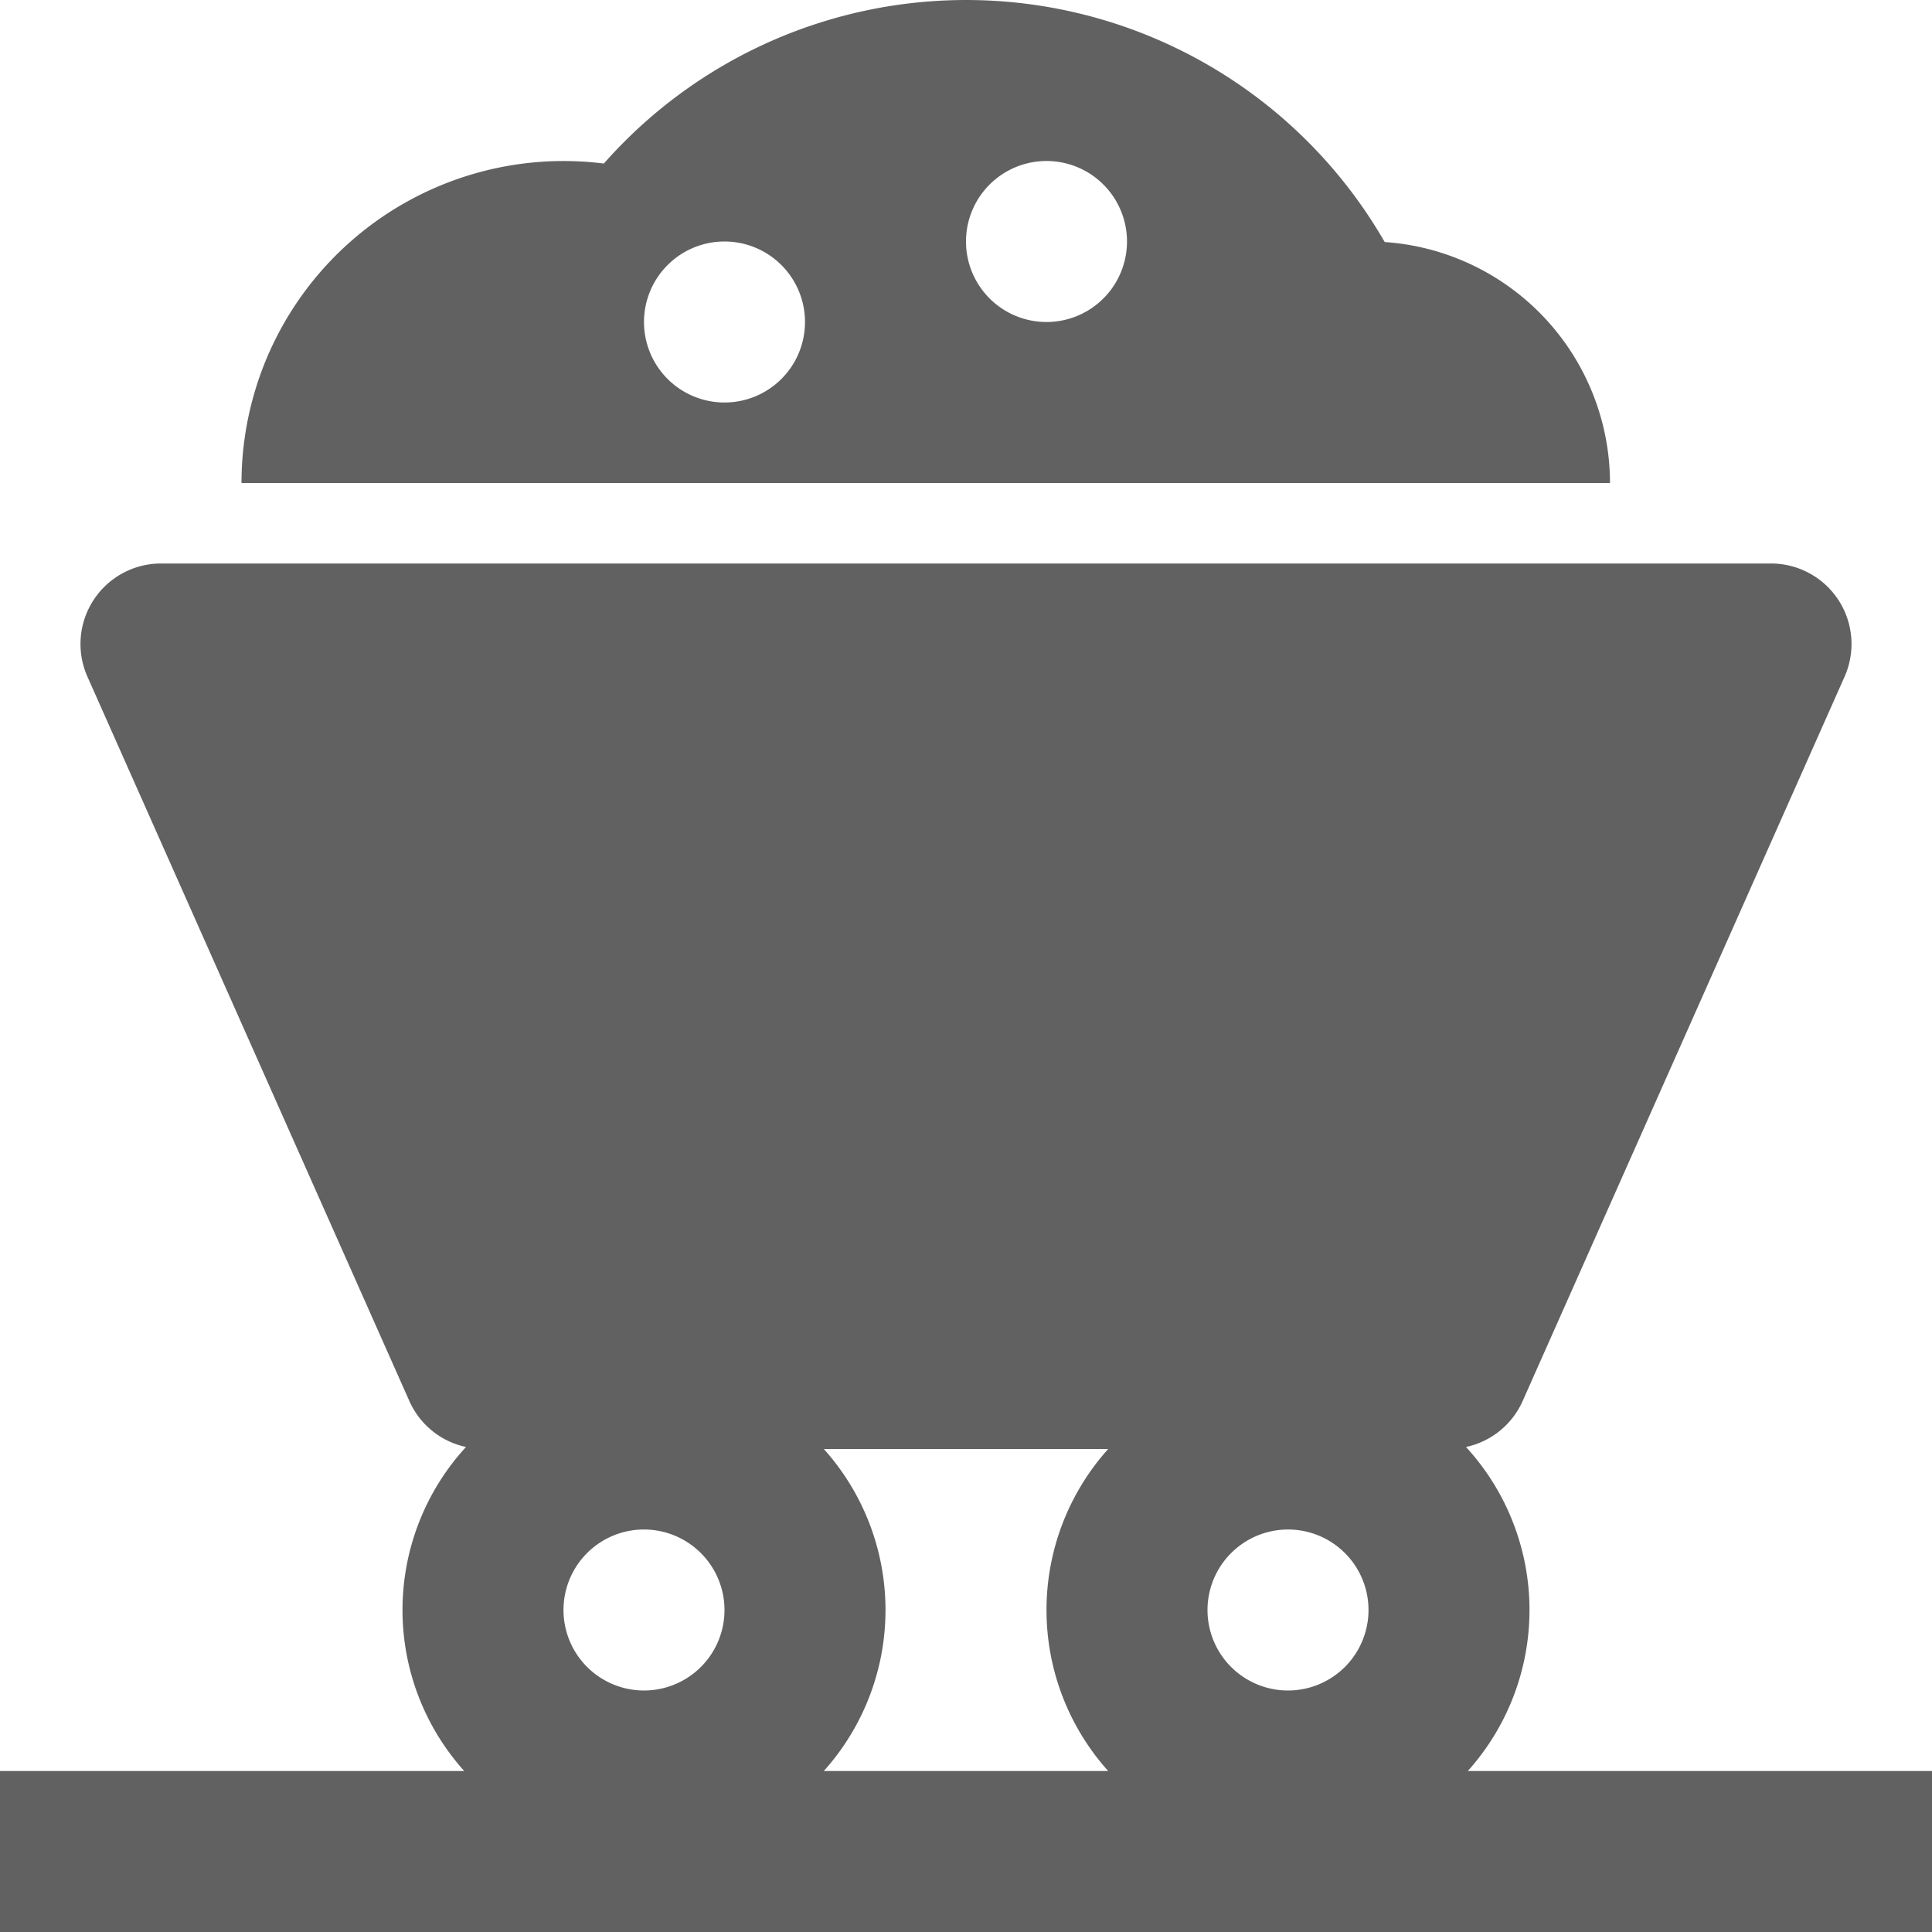
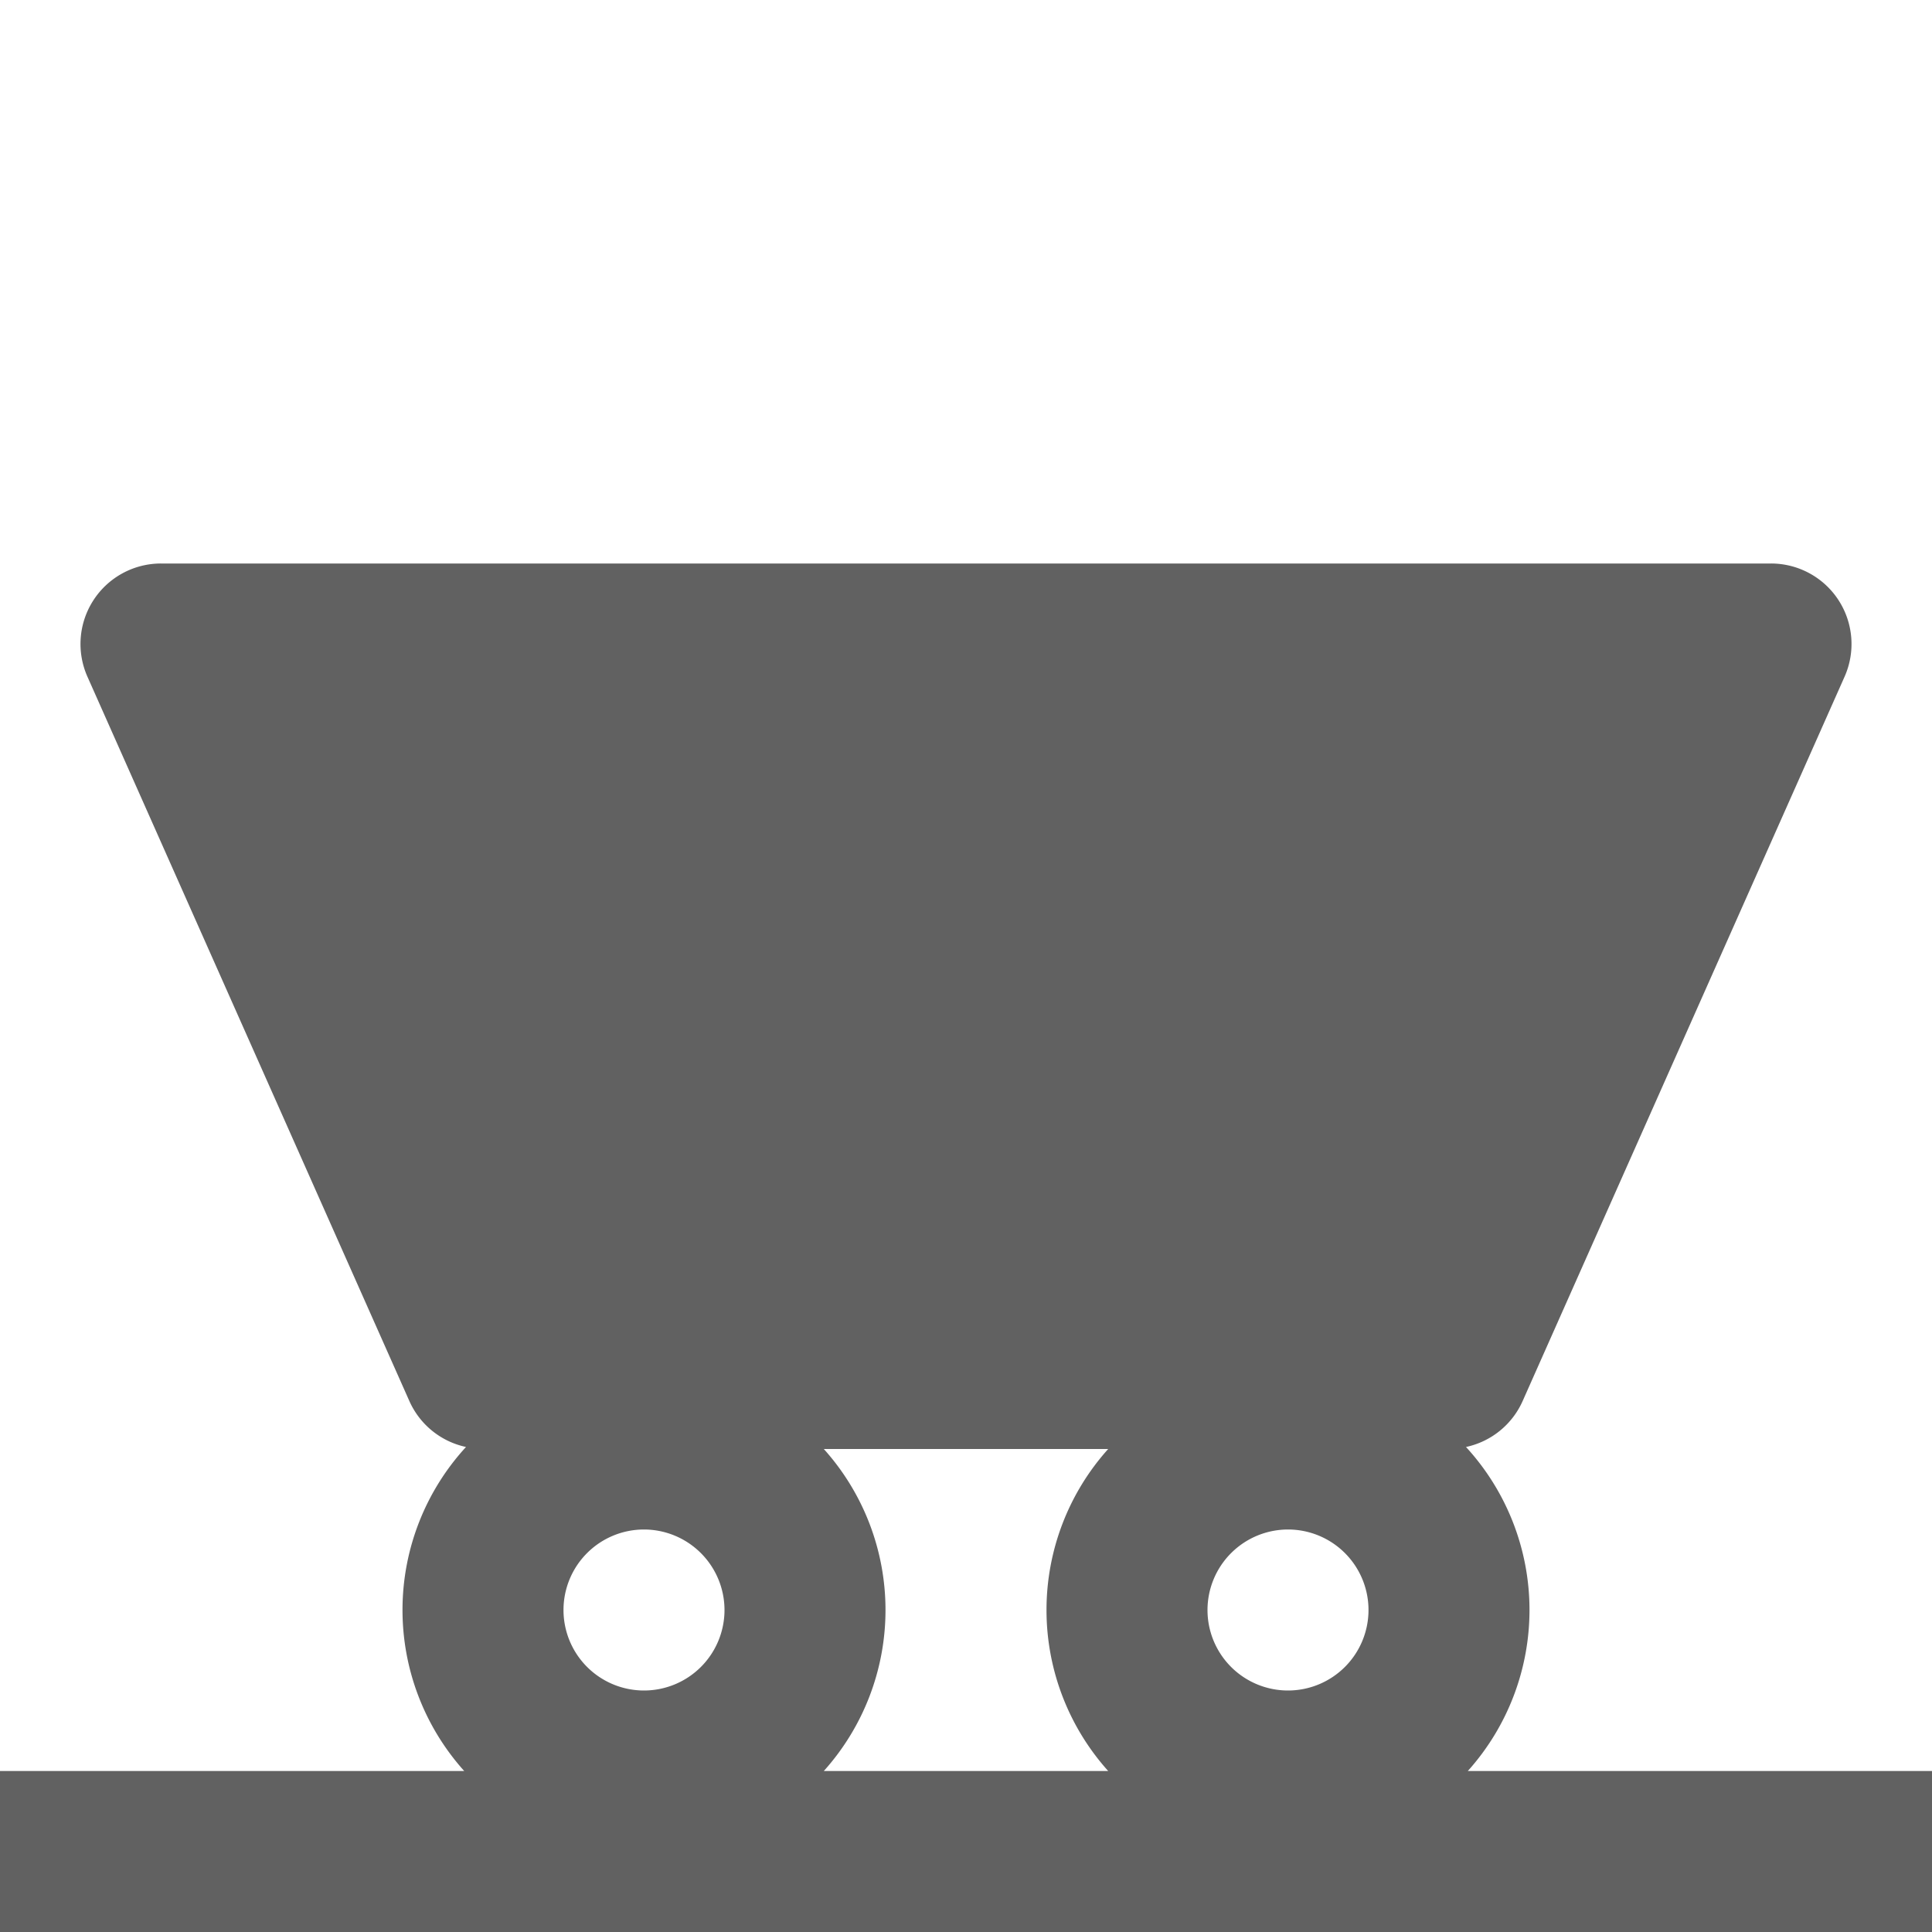
<svg xmlns="http://www.w3.org/2000/svg" height="512" viewBox="0 0 192 192" width="512" style="fill:#616161;">
  <path d="m145.869 176a23.947 23.947 0 0 0 -.18-32.2 7.987 7.987 0 0 0 5.622-4.55l32-72a8 8 0 0 0 -7.311-11.25h-160a8 8 0 0 0 -7.311 11.249l32 72a7.987 7.987 0 0 0 5.622 4.55 23.947 23.947 0 0 0 -.18 32.2h-46.131v16h192v-15.999zm-17.869-24a8 8 0 1 1 -8 8 8.009 8.009 0 0 1 8-8zm-56 8a8 8 0 1 1 -8-8 8.009 8.009 0 0 1 8 8zm9.869-16h28.262a23.943 23.943 0 0 0 0 32h-28.262a23.943 23.943 0 0 0 0-32z" />
-   <path d="m137.61 24.053a48 48 0 0 0 -77.6-7.8 32.013 32.013 0 0 0 -36.01 31.747h136a24.033 24.033 0 0 0 -22.39-23.947zm-65.61 15.947a8 8 0 1 1 8-8 8 8 0 0 1 -8 8zm32-8a8 8 0 1 1 8-8 8 8 0 0 1 -8 8z" />
</svg>